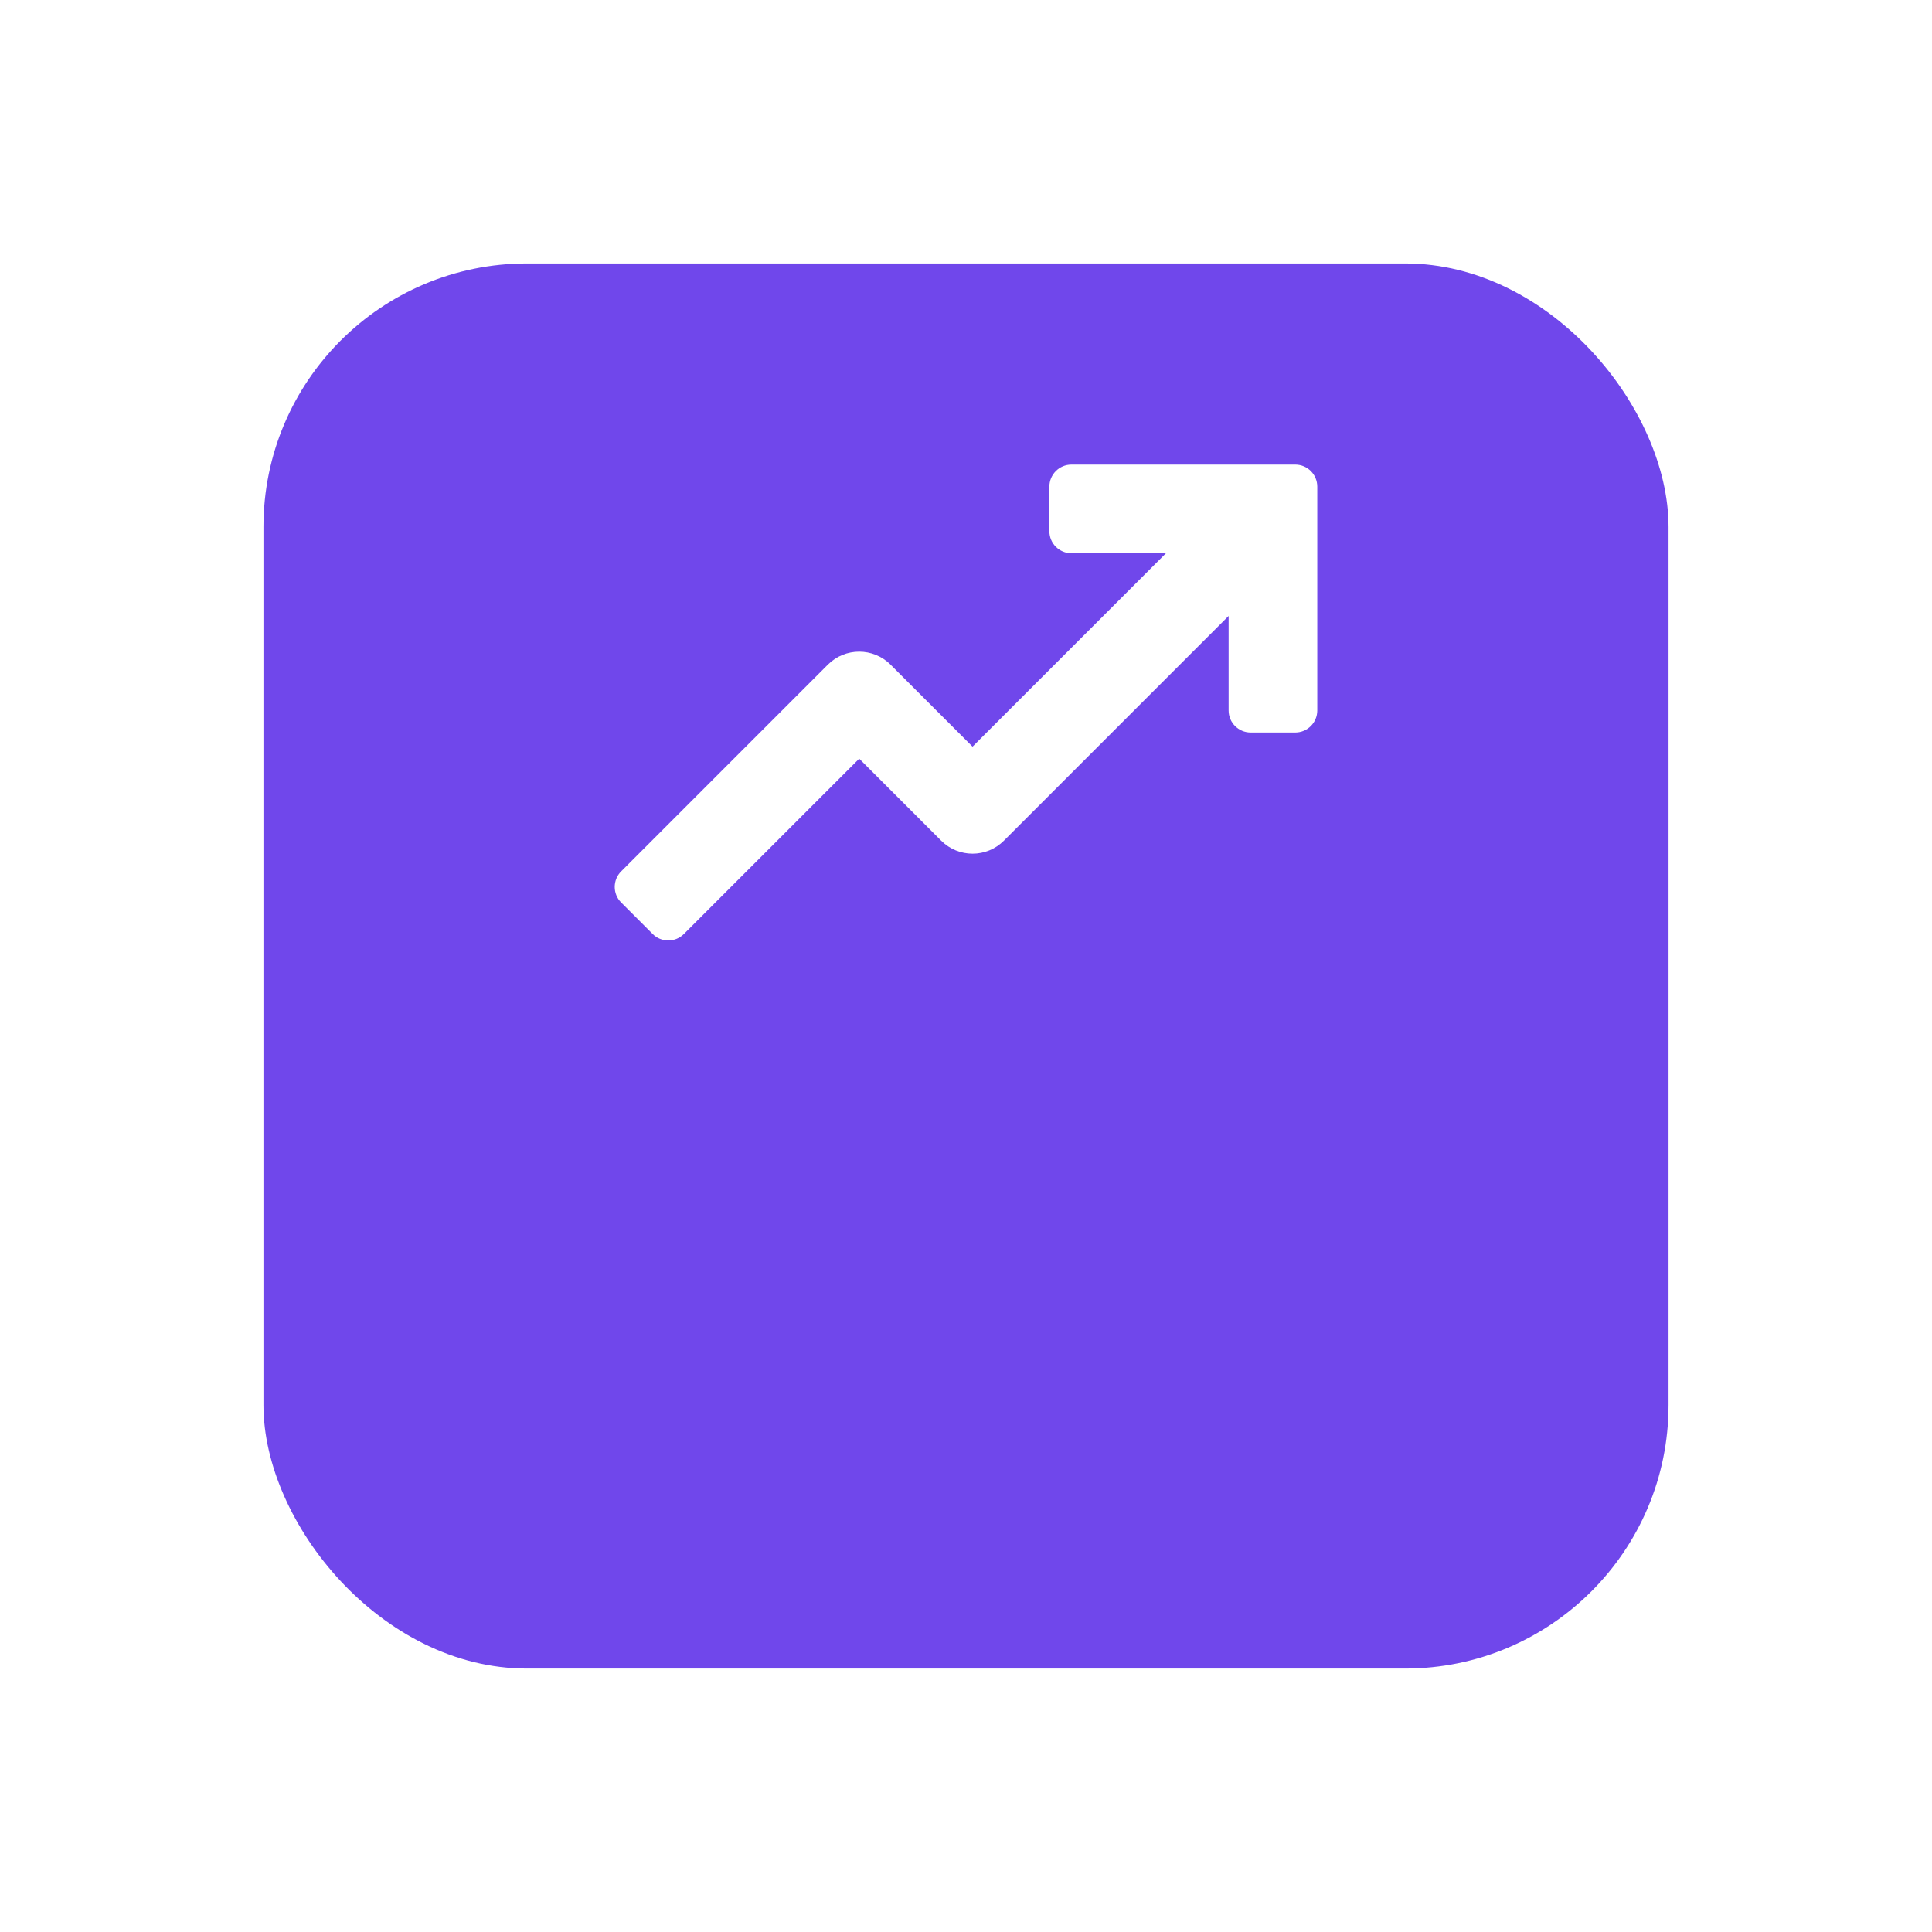
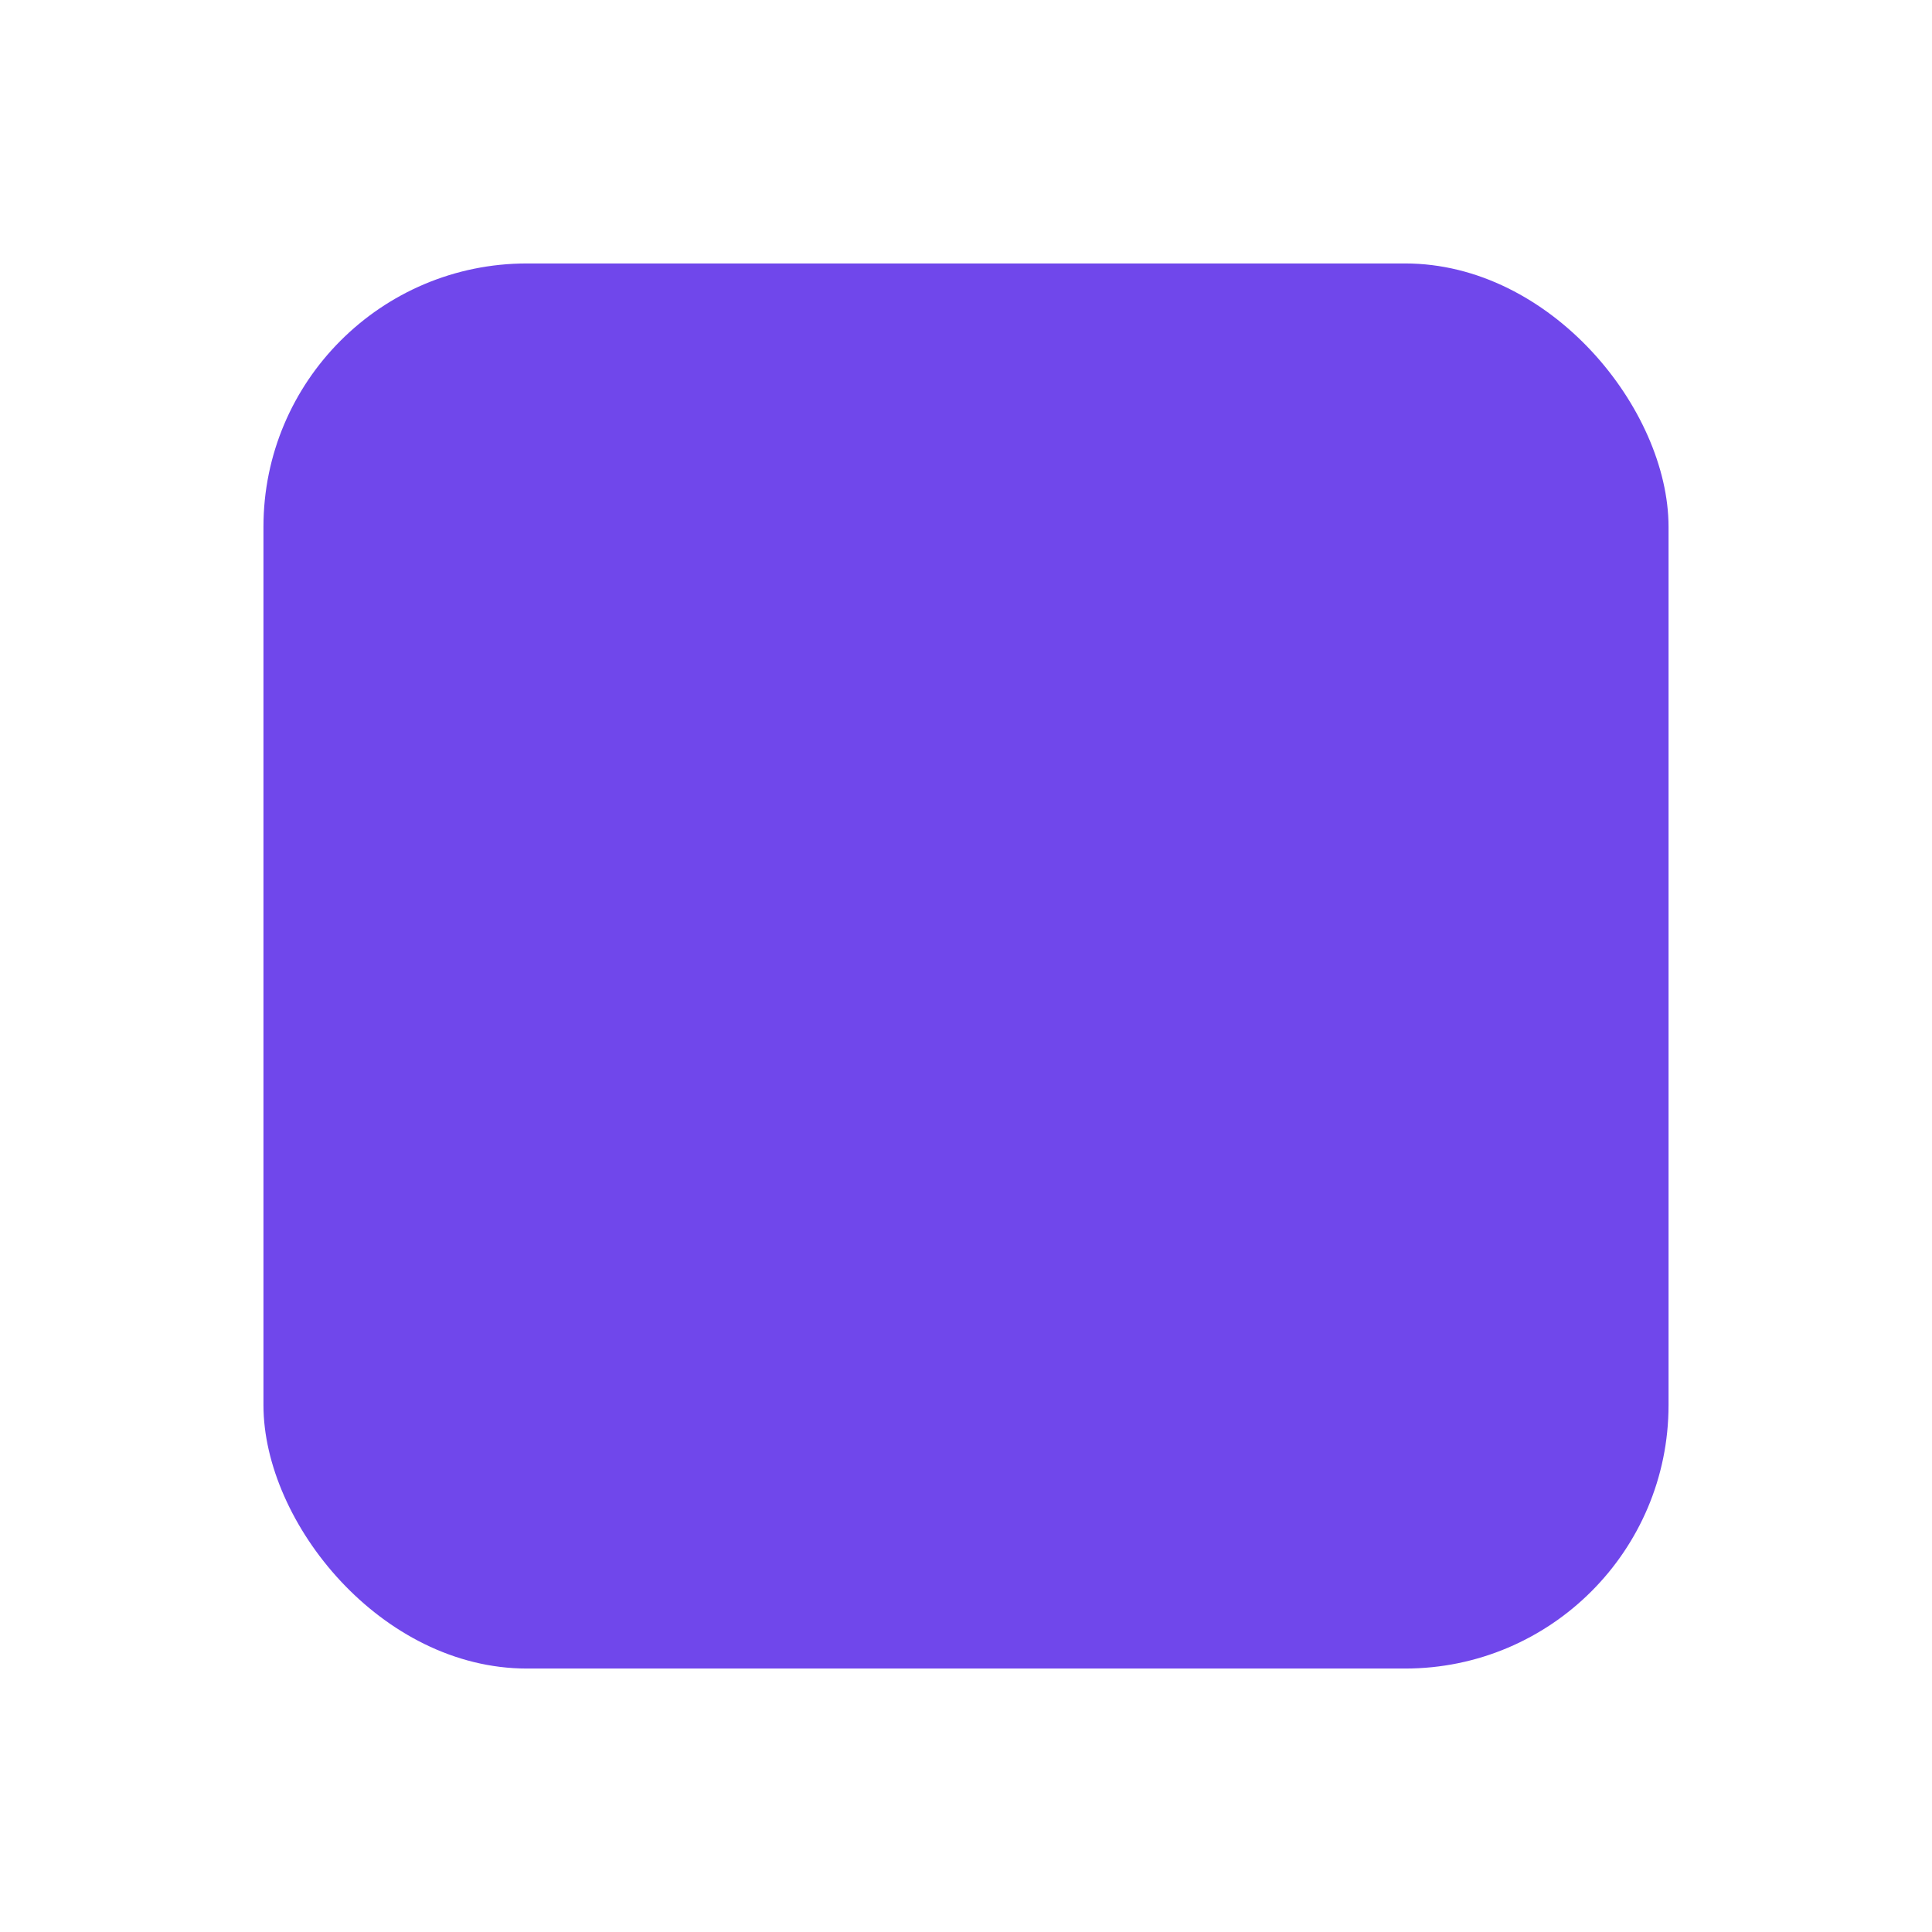
<svg xmlns="http://www.w3.org/2000/svg" width="88" height="88" viewBox="0 0 88 88" fill="none">
  <g filter="url(#filter0_d_3513_9788)">
    <rect x="12" width="64" height="64" rx="12" fill="#7047EB" />
  </g>
-   <path d="M58.996 21.162H48.803C48.248 21.162 47.798 21.612 47.798 22.167V24.195C47.798 24.75 48.248 25.2 48.803 25.2H53.108L44.298 34.009L40.563 30.274C39.774 29.486 38.496 29.486 37.708 30.274L28.294 39.689C27.902 40.081 27.902 40.717 28.294 41.109L29.729 42.544C30.121 42.935 30.757 42.935 31.149 42.544L39.136 34.557L42.87 38.292C43.659 39.081 44.937 39.081 45.726 38.292L55.962 28.055V32.361C55.962 32.915 56.412 33.365 56.967 33.365H58.996C59.551 33.365 60 32.915 60 32.361V22.167C60 21.612 59.551 21.162 58.996 21.162Z" fill="white" />
  <defs>
    <filter id="filter0_d_3513_9788" x="0" y="0" width="88" height="88" filterUnits="userSpaceOnUse" color-interpolation-filters="sRGB">
      <feFlood flood-opacity="0" result="BackgroundImageFix" />
      <feColorMatrix in="SourceAlpha" type="matrix" values="0 0 0 0 0 0 0 0 0 0 0 0 0 0 0 0 0 0 127 0" result="hardAlpha" />
      <feOffset dy="12" />
      <feGaussianBlur stdDeviation="6" />
      <feComposite in2="hardAlpha" operator="out" />
      <feColorMatrix type="matrix" values="0 0 0 0 0.439 0 0 0 0 0.278 0 0 0 0 0.922 0 0 0 0.25 0" />
      <feBlend mode="normal" in2="BackgroundImageFix" result="effect1_dropShadow_3513_9788" />
      <feBlend mode="normal" in="SourceGraphic" in2="effect1_dropShadow_3513_9788" result="shape" />
    </filter>
  </defs>
</svg>